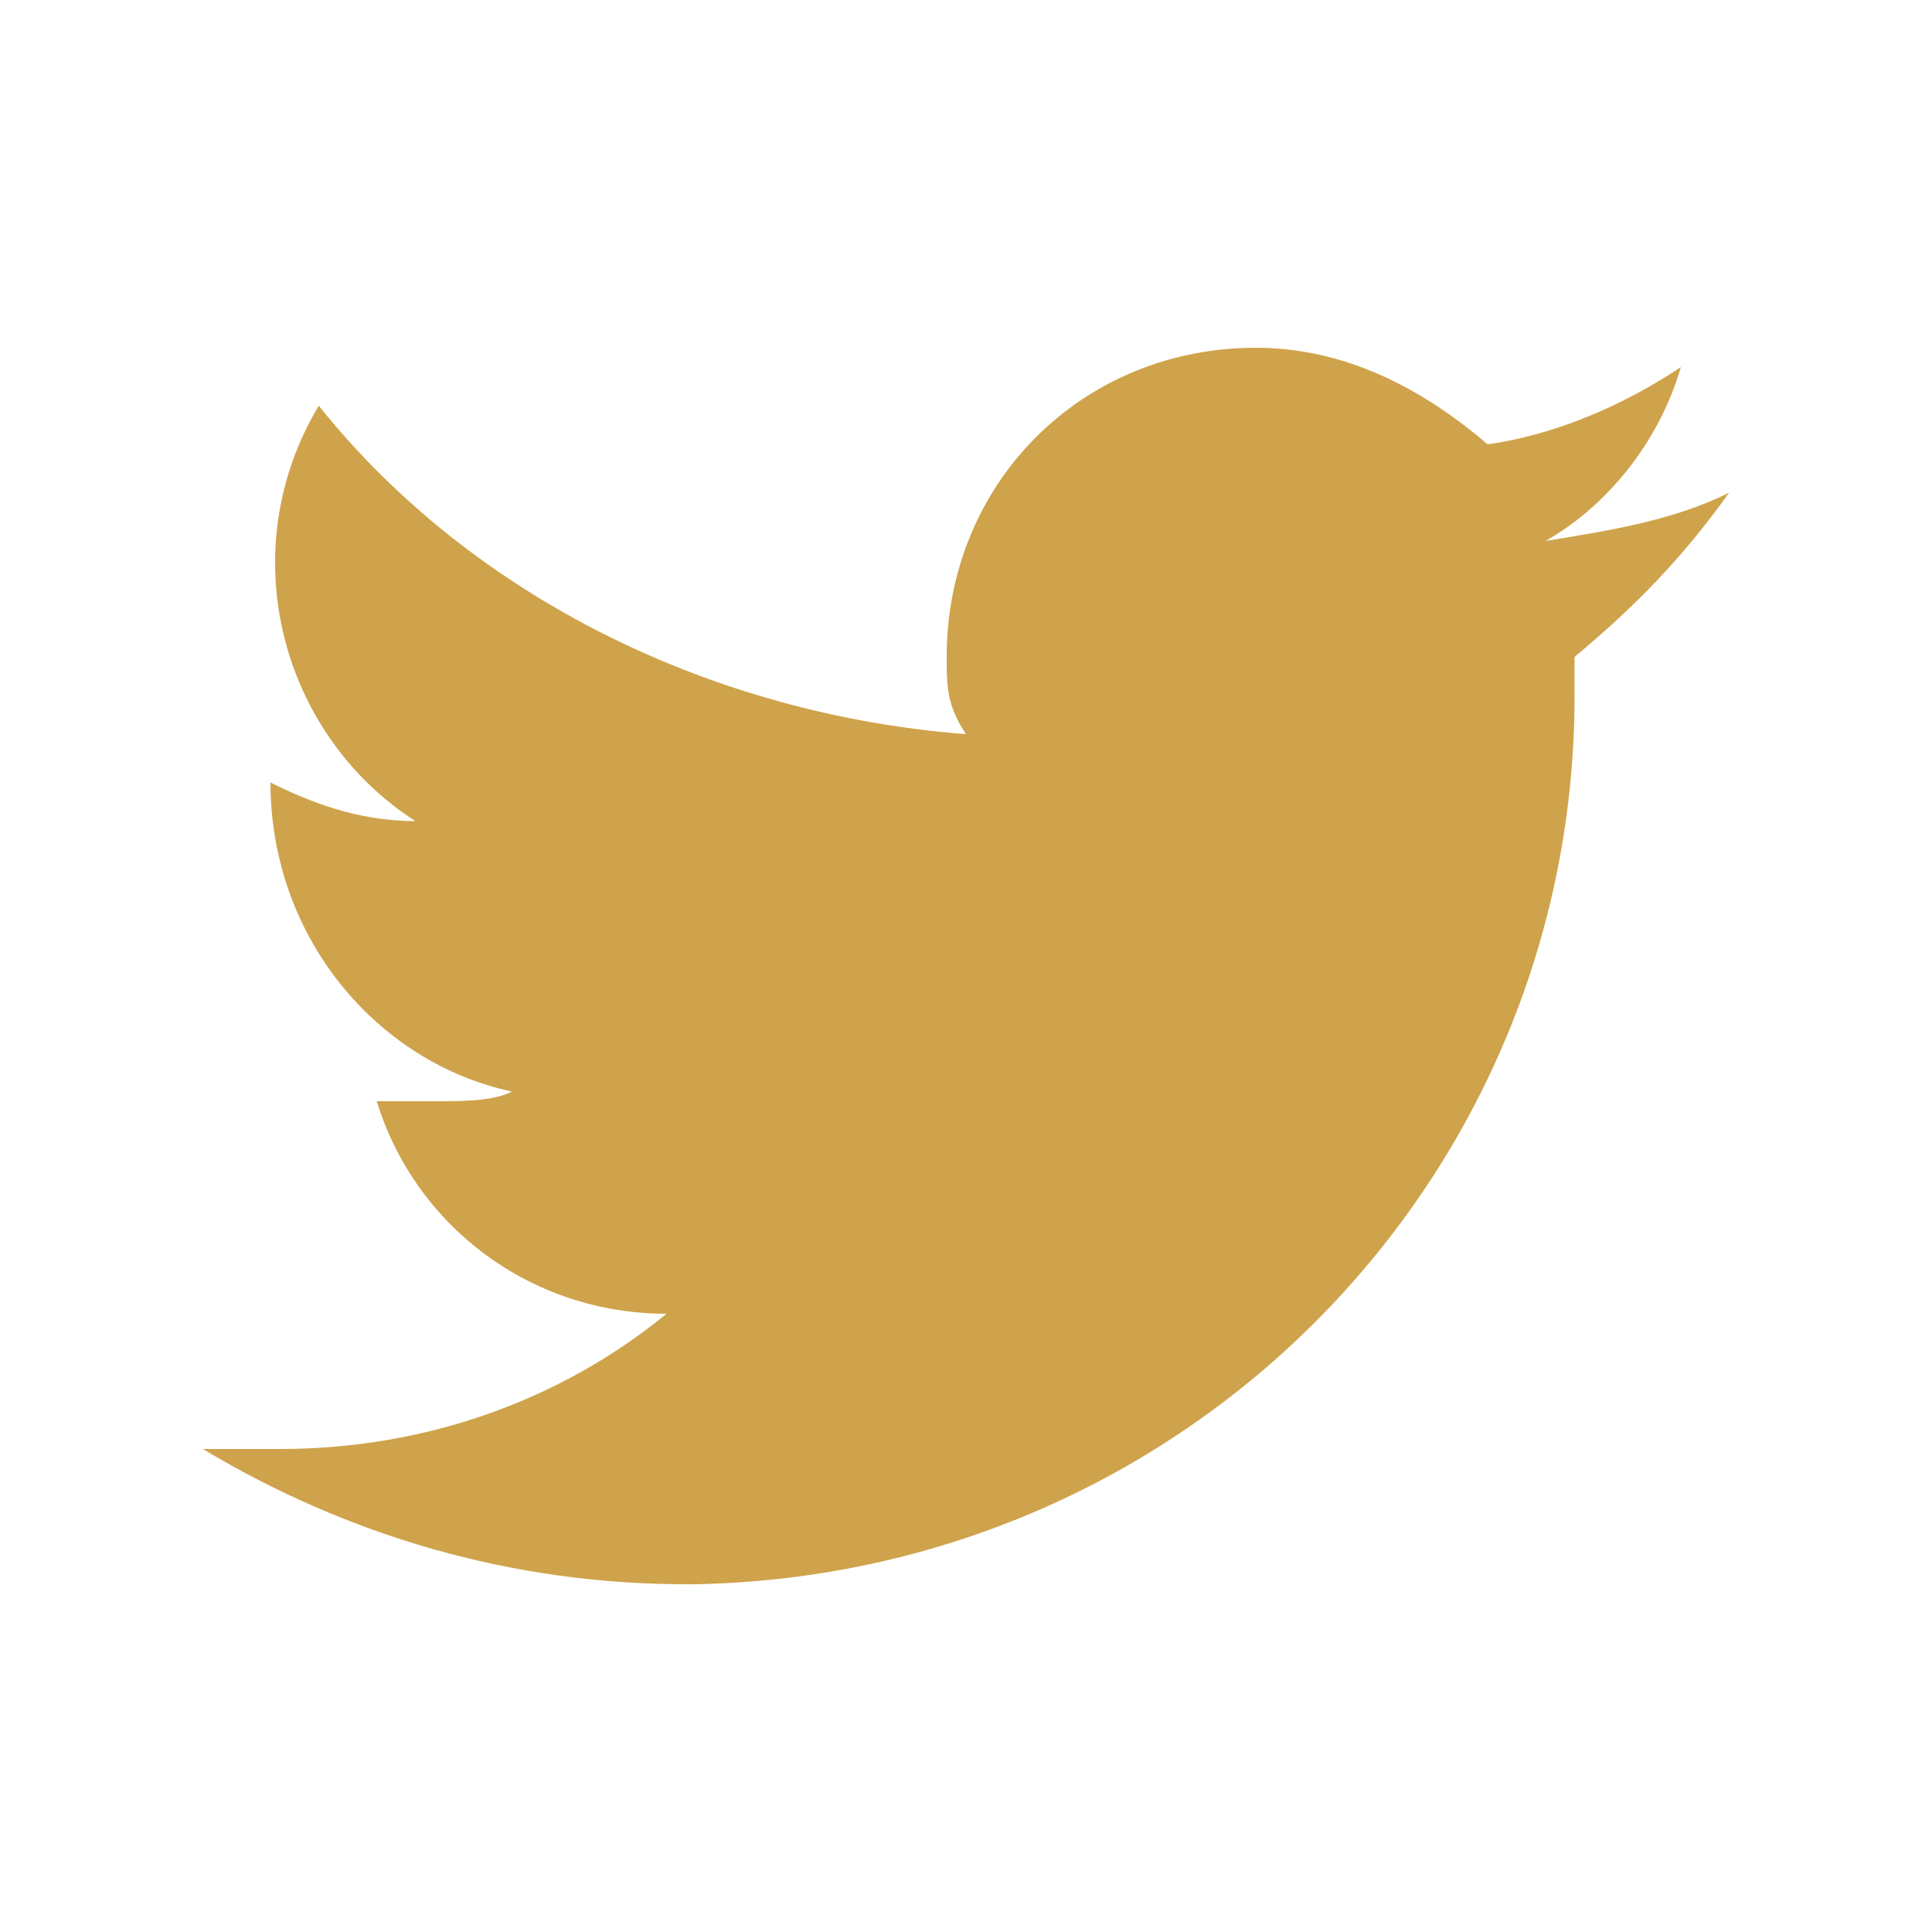
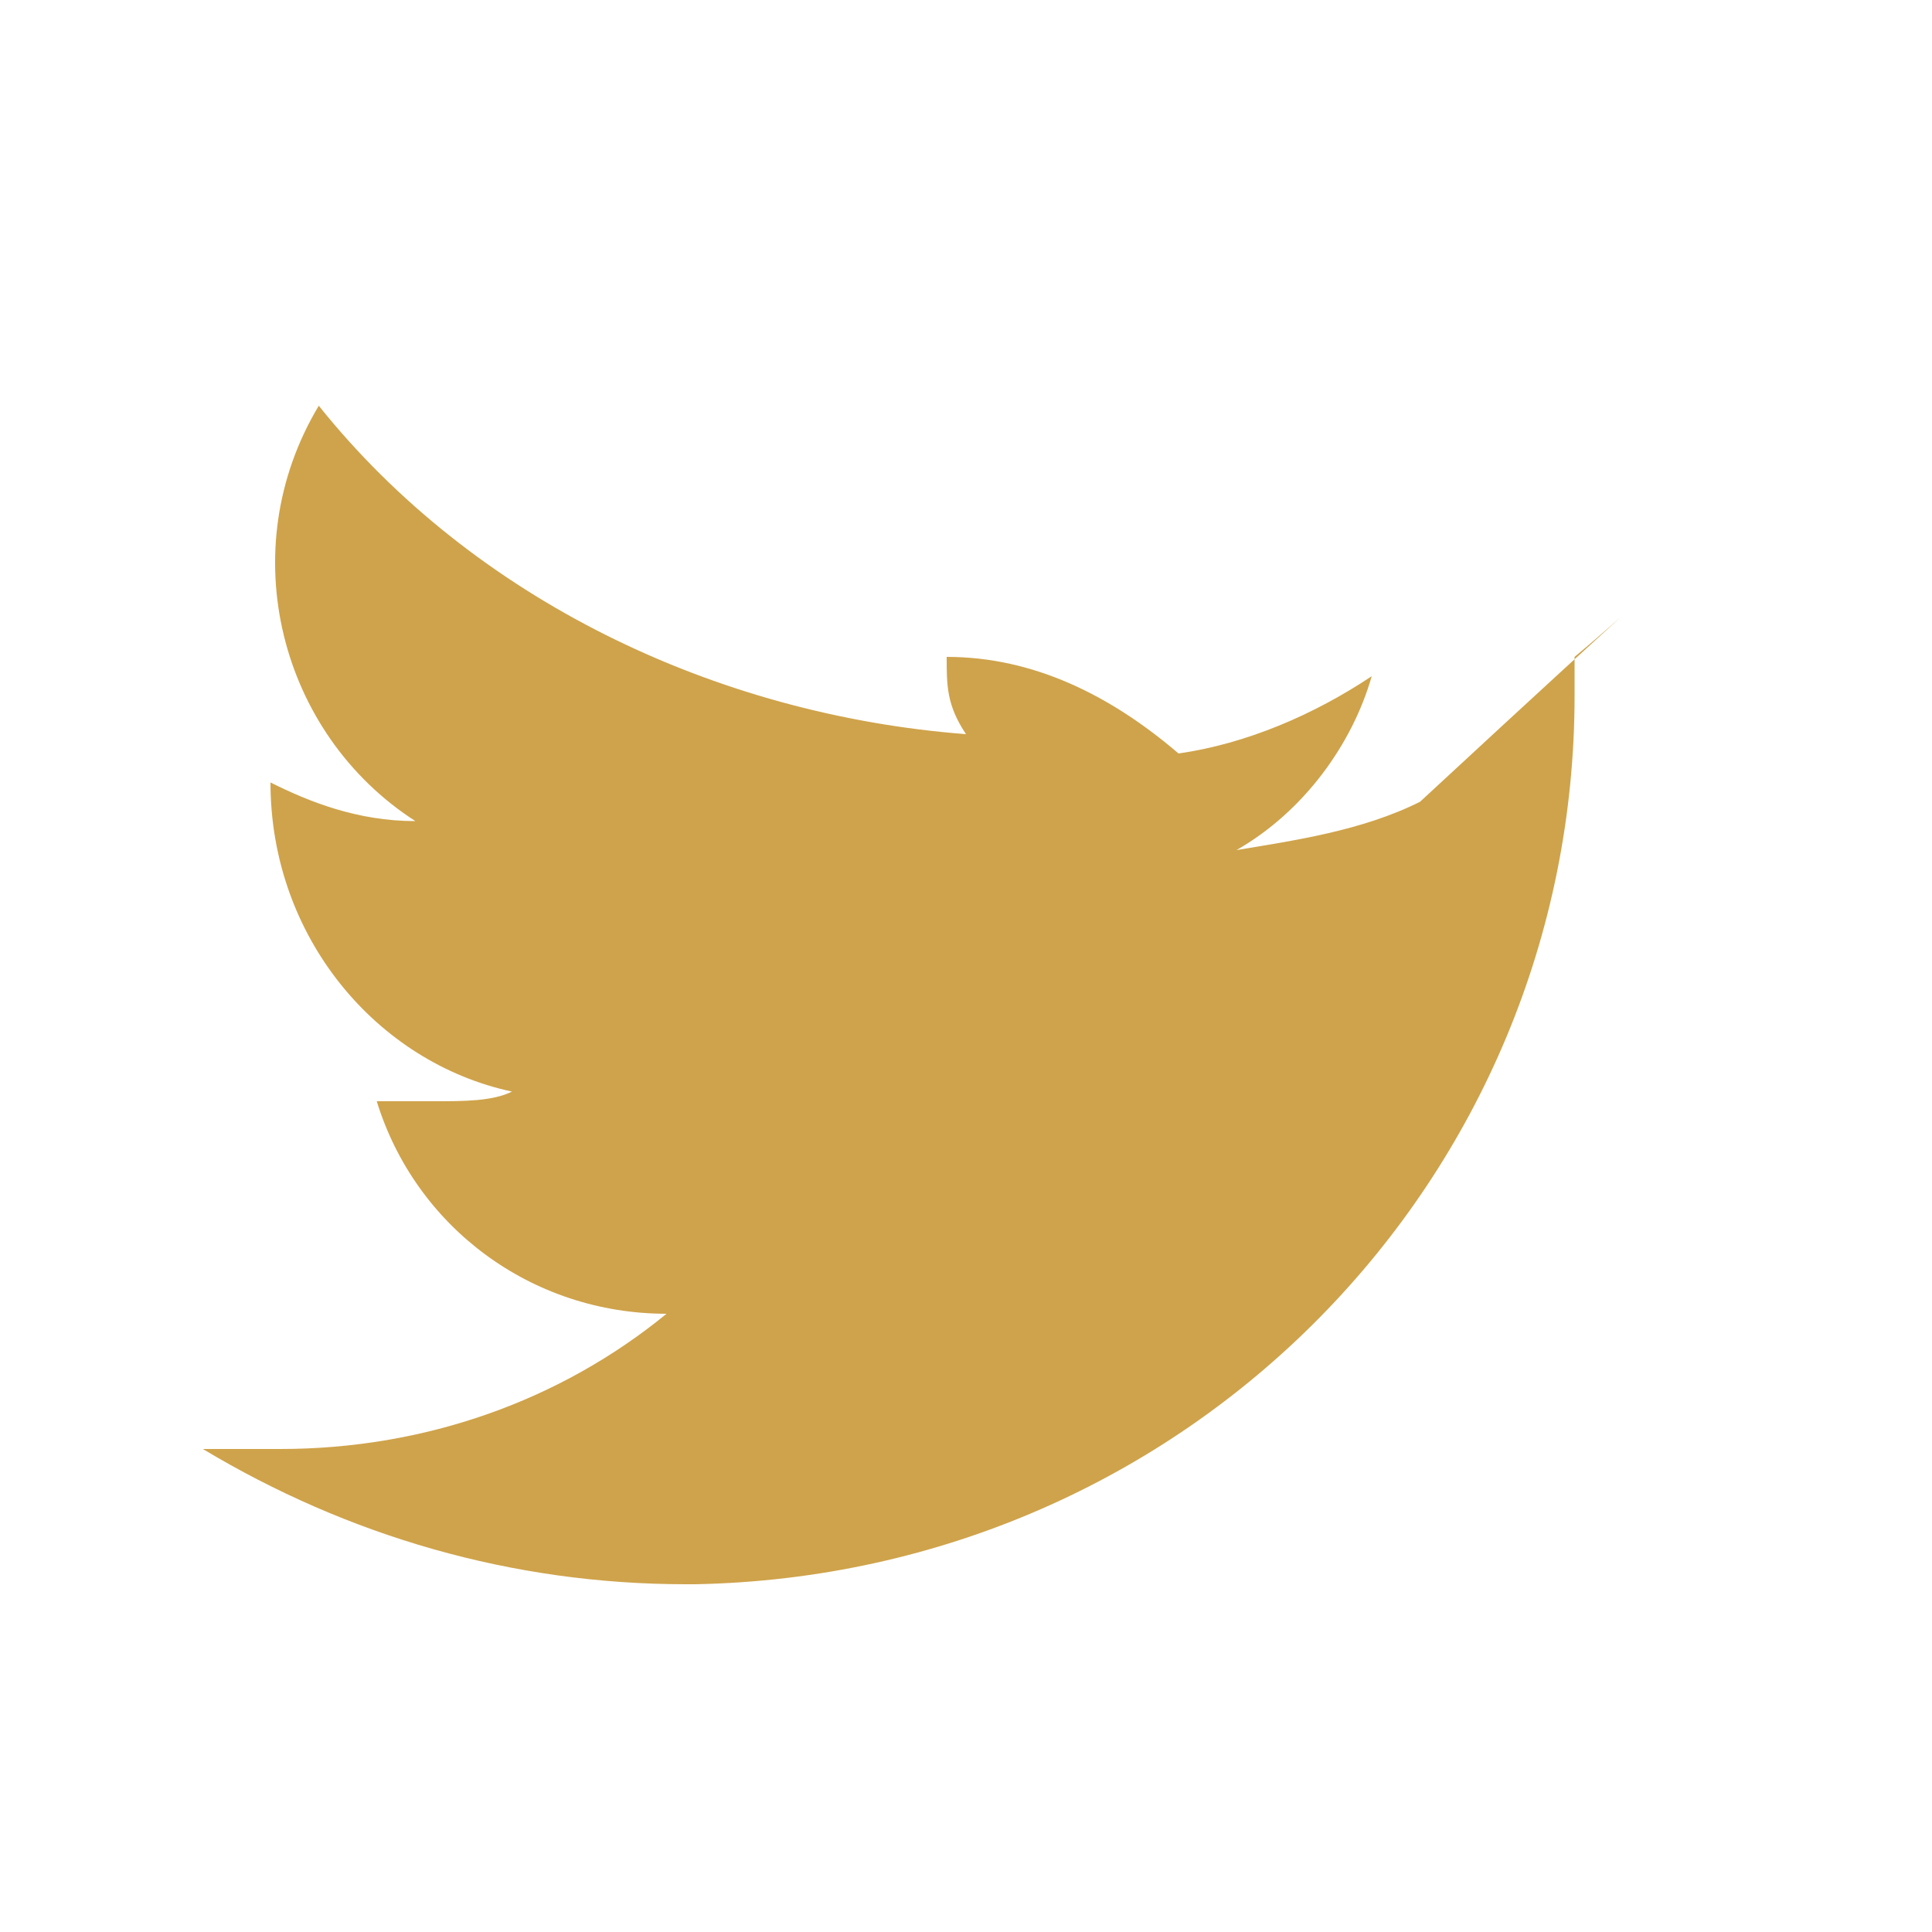
<svg xmlns="http://www.w3.org/2000/svg" version="1.1" id="Layer_1" x="0px" y="0px" viewBox="0 0 20 20" xml:space="preserve">
  <g>
-     <path fill="#cfa34b" d="M16.3,6.8c0,0.1,0,0.3,0,0.4c0,5-4,9.1-9.1,9.2c0,0-0.1,0-0.1,0c-1.8,0-3.5-0.5-5-1.4c0.3,0,0.5,0,0.8,0   c1.5,0,2.9-0.5,4-1.4c-1.4,0-2.6-0.9-3-2.2c0.2,0,0.4,0,0.6,0c0.3,0,0.6,0,0.8-0.1C3.9,11,2.8,9.7,2.8,8.1v0   c0.4,0.2,0.9,0.4,1.5,0.4c-1.4-0.9-1.9-2.8-1-4.3c1.6,2,4.1,3.2,6.7,3.4C9.8,7.3,9.8,7.1,9.8,6.8c0-1.8,1.4-3.2,3.2-3.2   c0.9,0,1.7,0.4,2.4,1c0.7-0.1,1.4-0.4,2-0.8c-0.2,0.7-0.7,1.4-1.4,1.8c0.6-0.1,1.3-0.2,1.9-0.5C17.4,5.8,16.9,6.3,16.3,6.8   L16.3,6.8z" />
+     <path fill="#cfa34b" d="M16.3,6.8c0,0.1,0,0.3,0,0.4c0,5-4,9.1-9.1,9.2c0,0-0.1,0-0.1,0c-1.8,0-3.5-0.5-5-1.4c0.3,0,0.5,0,0.8,0   c1.5,0,2.9-0.5,4-1.4c-1.4,0-2.6-0.9-3-2.2c0.2,0,0.4,0,0.6,0c0.3,0,0.6,0,0.8-0.1C3.9,11,2.8,9.7,2.8,8.1v0   c0.4,0.2,0.9,0.4,1.5,0.4c-1.4-0.9-1.9-2.8-1-4.3c1.6,2,4.1,3.2,6.7,3.4C9.8,7.3,9.8,7.1,9.8,6.8c0.9,0,1.7,0.4,2.4,1c0.7-0.1,1.4-0.4,2-0.8c-0.2,0.7-0.7,1.4-1.4,1.8c0.6-0.1,1.3-0.2,1.9-0.5C17.4,5.8,16.9,6.3,16.3,6.8   L16.3,6.8z" />
  </g>
</svg>